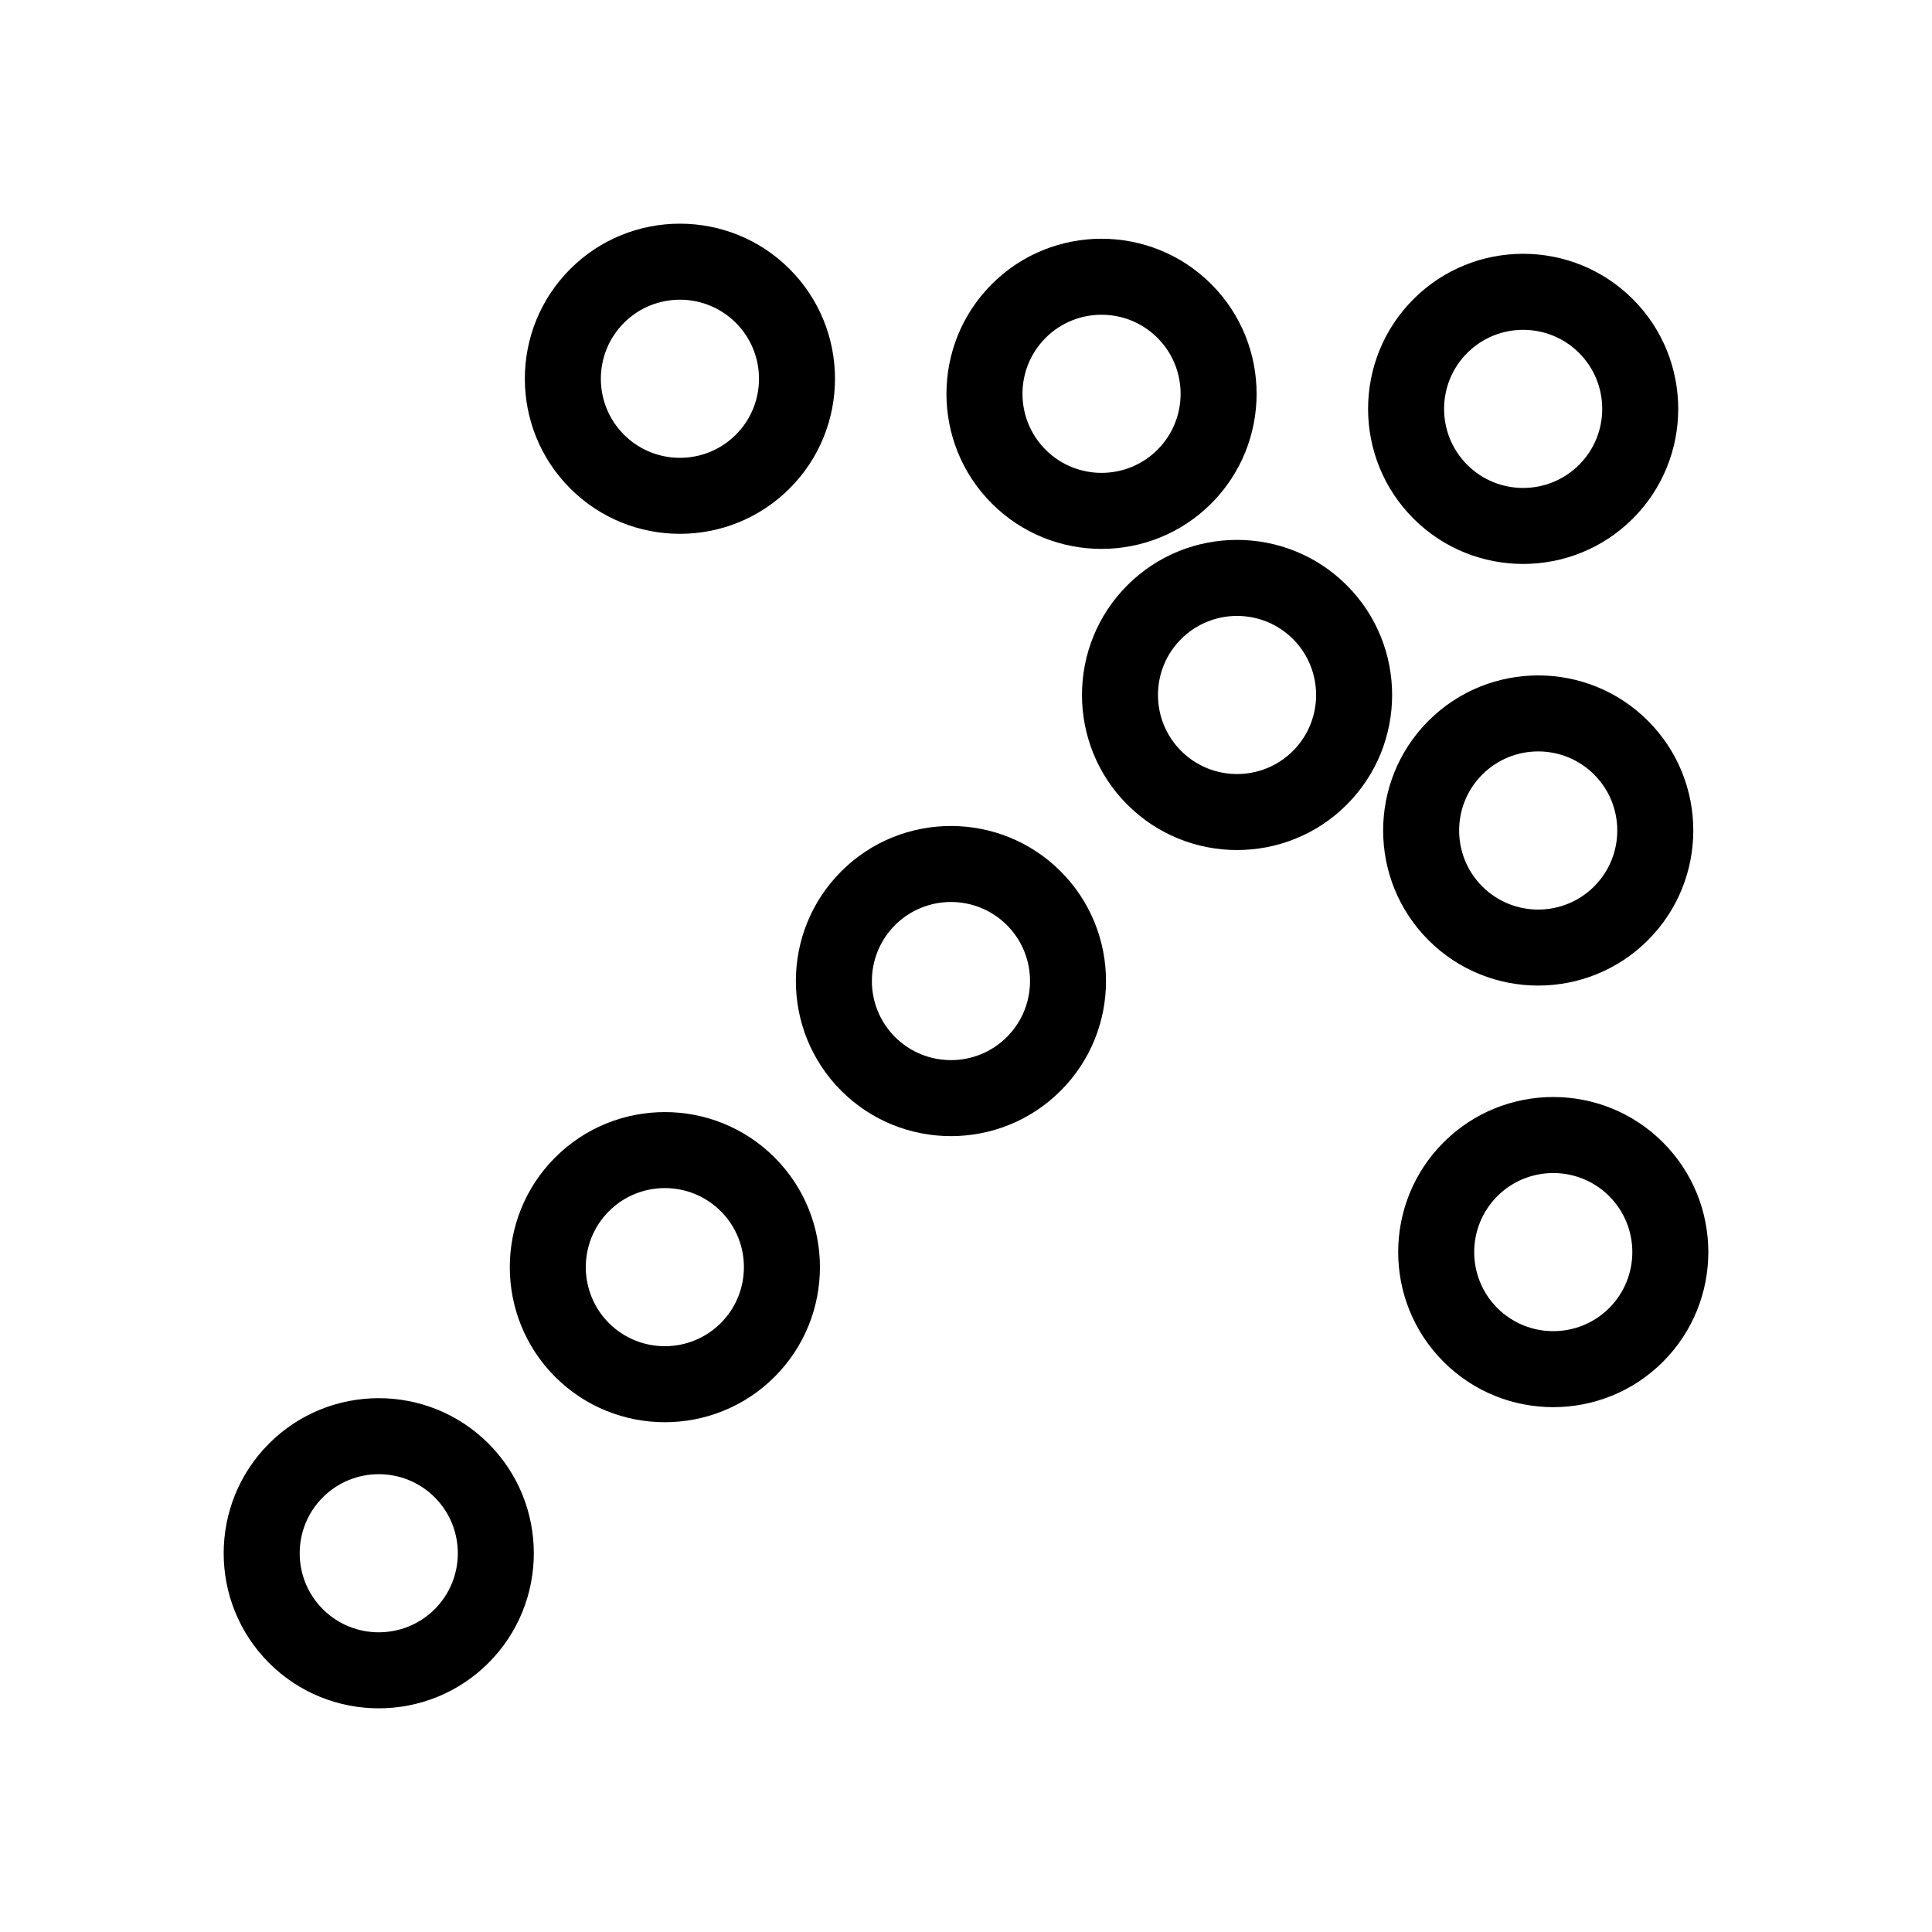
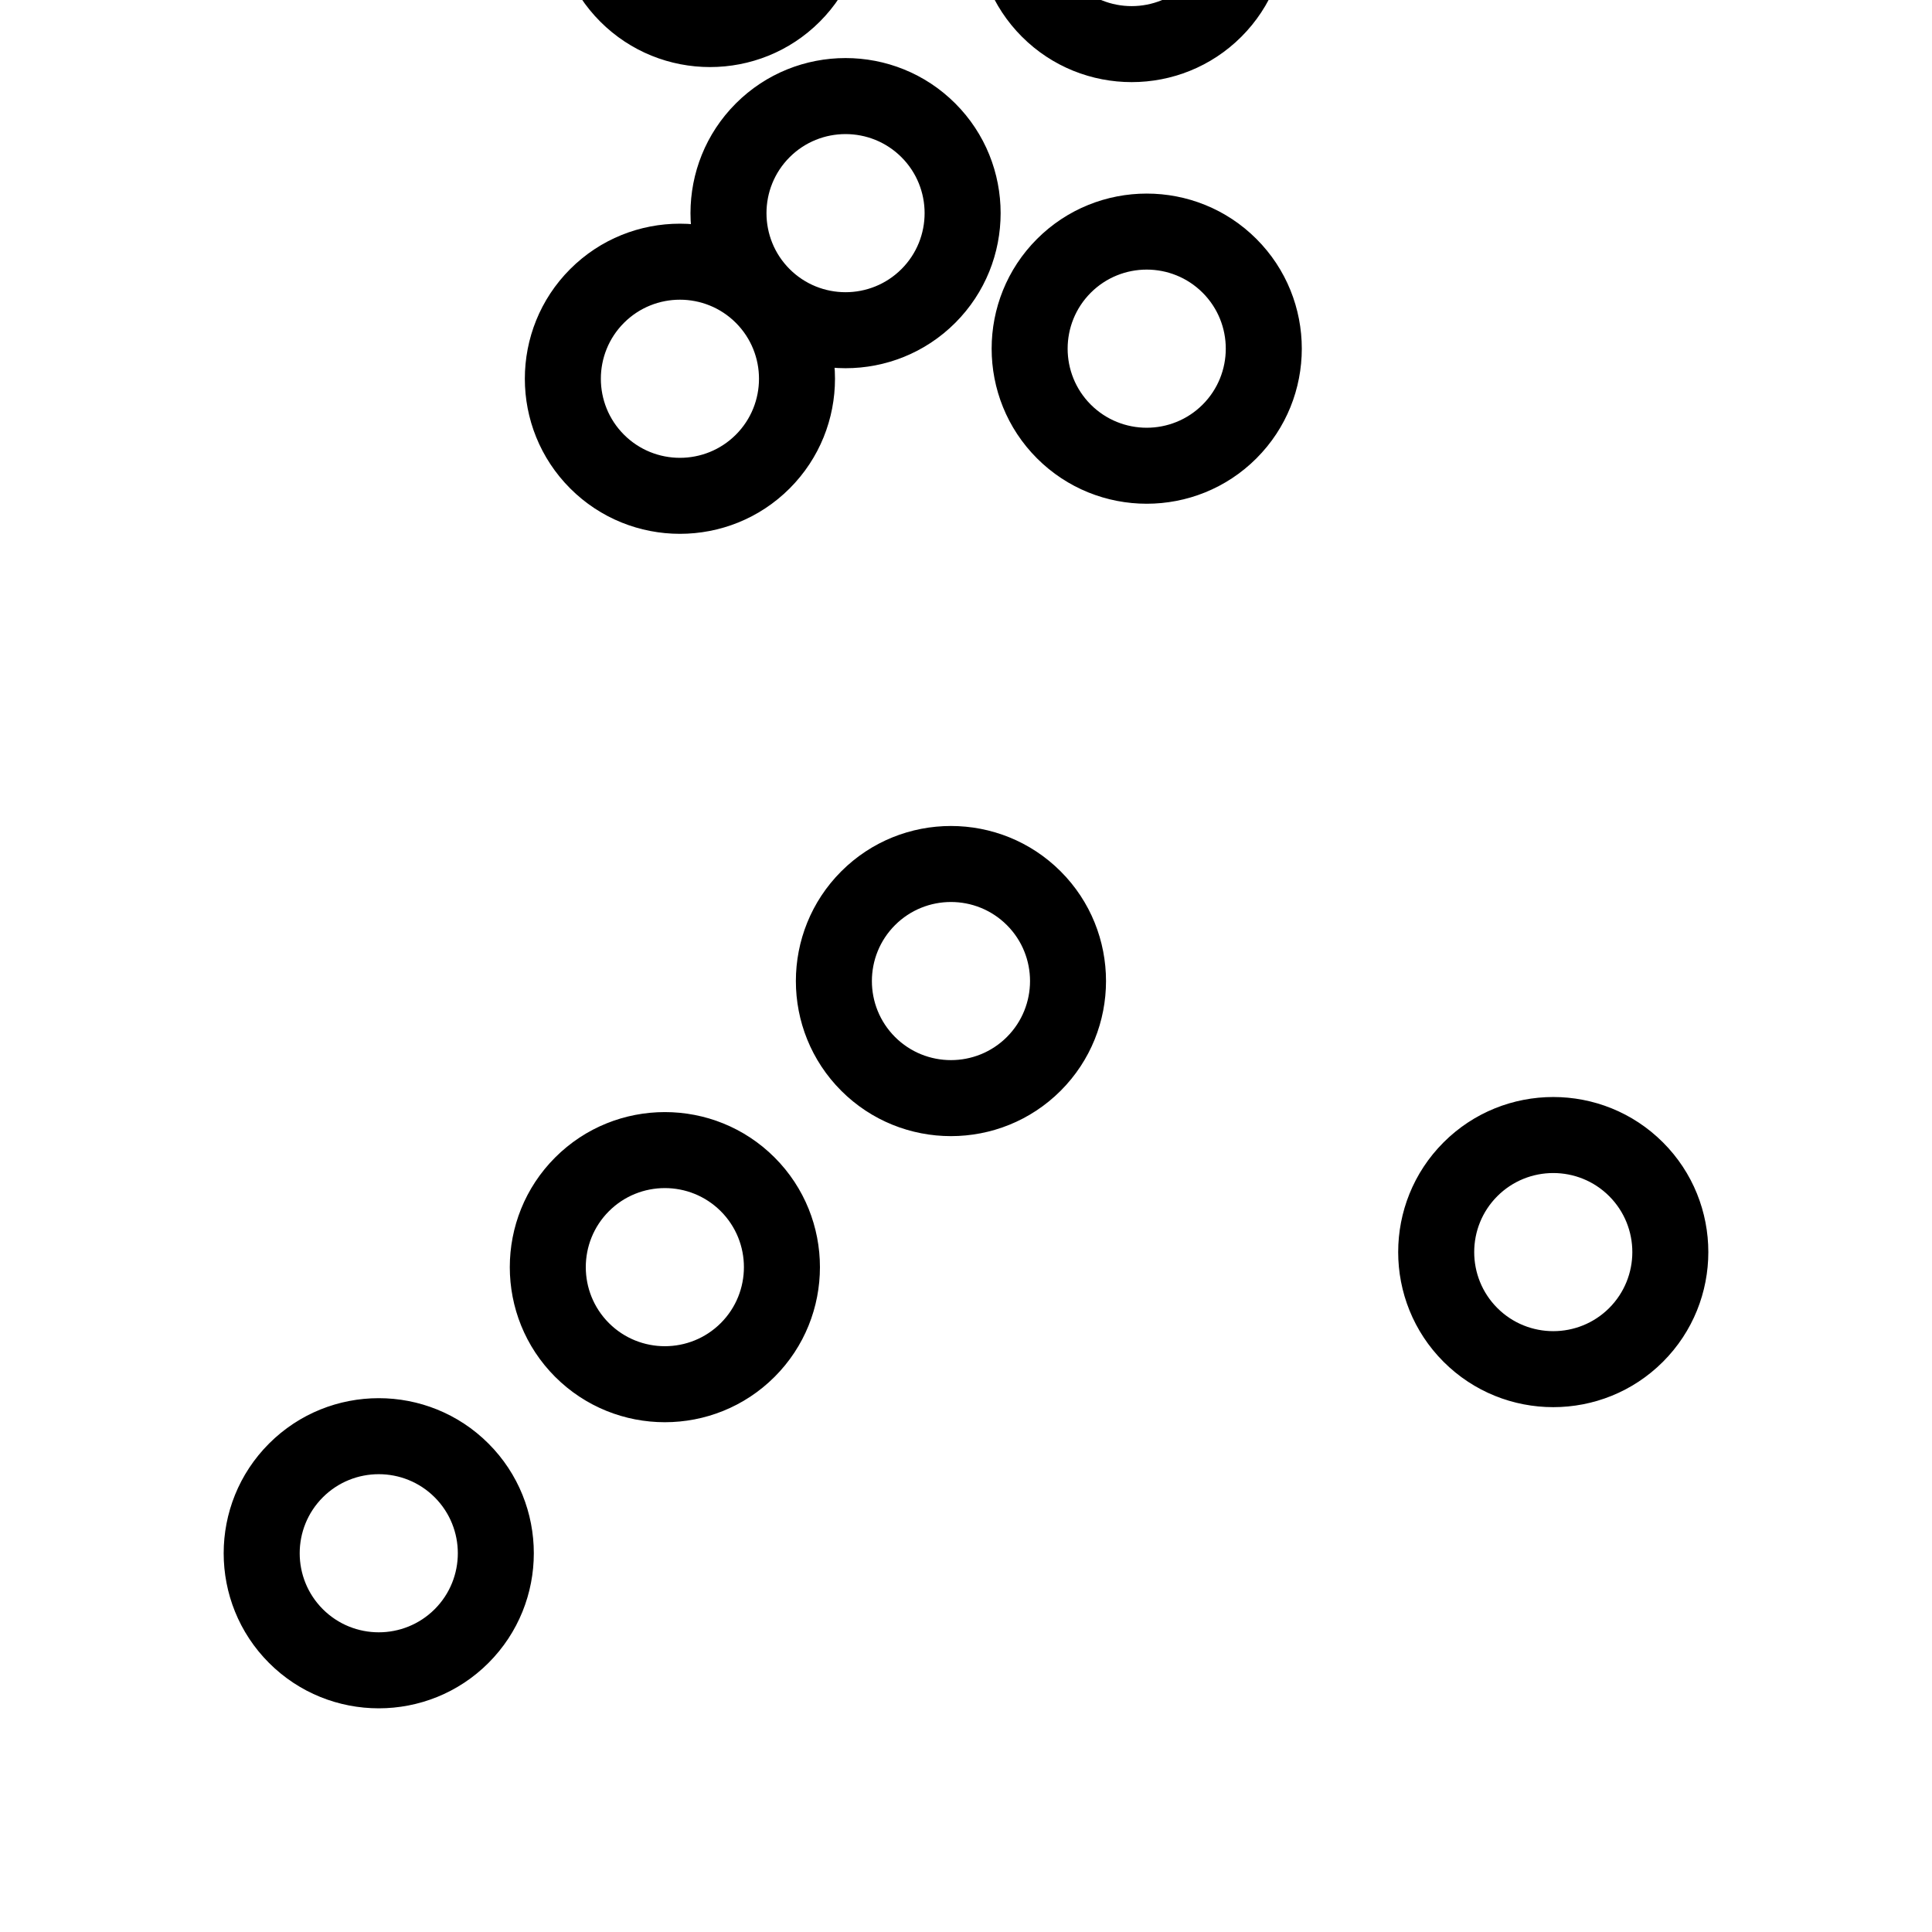
<svg xmlns="http://www.w3.org/2000/svg" fill="#000000" width="800px" height="800px" version="1.1" viewBox="144 144 512 512">
-   <path d="m215.3 584.7c-16.031-16.031-16.031-42.113 0-58.145s42.113-16.031 58.145 0 16.031 42.113 0 58.145-42.113 16.031-58.145 0zm43.898-43.895c-8.172-8.172-21.473-8.172-29.645 0-8.176 8.176-8.172 21.473 0 29.645s21.473 8.172 29.645 0c8.176-8.172 8.172-21.473 0-29.645zm31.926-31.922c-16.031-16.031-16.031-42.113 0-58.145s42.113-16.031 58.145 0 16.031 42.113 0 58.145c-16.031 16.023-42.113 16.031-58.145 0zm43.891-43.898c-8.172-8.172-21.473-8.172-29.645 0-8.176 8.176-8.172 21.473 0 29.645 8.172 8.172 21.473 8.172 29.645 0s8.172-21.473 0-29.645zm31.922-31.922c-16.031-16.031-16.031-42.113 0-58.145s42.113-16.031 58.145 0 16.031 42.113 0 58.145-42.113 16.031-58.145 0zm43.898-43.895c-8.172-8.172-21.473-8.172-29.645 0-8.176 8.176-8.172 21.473 0 29.645s21.473 8.172 29.645 0c8.176-8.18 8.176-21.473 0-29.645zm115.72 115.72c-16.031-16.031-16.031-42.113 0-58.145s42.113-16.031 58.145 0 16.031 42.113 0 58.145-42.113 16.031-58.145 0zm43.898-43.891c-8.172-8.172-21.473-8.172-29.645 0s-8.172 21.473 0 29.645 21.473 8.172 29.645 0c8.172-8.18 8.172-21.473 0-29.645zm-275.34-187.55c-16.031-16.031-16.035-42.113-0.004-58.145s42.117-16.031 58.148 0 16.031 42.113 0 58.145c-16.035 16.031-42.113 16.031-58.145 0zm43.895-43.891c-8.172-8.172-21.473-8.176-29.648 0-8.172 8.172-8.172 21.473 0.004 29.645 8.172 8.172 21.473 8.172 29.645 0 8.176-8.18 8.172-21.473 0-29.645zm103.75 127.69c-16.031-16.031-16.031-42.113 0-58.145s42.113-16.031 58.145 0 16.031 42.113 0 58.145c-16.039 16.039-42.113 16.031-58.145 0zm43.891-43.891c-8.172-8.172-21.473-8.172-29.645 0s-8.172 21.473 0 29.645c8.172 8.172 21.473 8.172 29.645 0 8.176-8.176 8.172-21.473 0-29.645zm35.918 79.809c-16.031-16.031-16.031-42.117 0-58.148s42.117-16.031 58.148 0 16.031 42.113 0 58.145c-16.035 16.035-42.117 16.035-58.148 0.004zm43.895-43.895c-8.172-8.172-21.473-8.176-29.648 0s-8.172 21.473 0 29.648c8.172 8.172 21.473 8.172 29.645 0 8.176-8.18 8.176-21.477 0.004-29.648zm-159.62-71.828c-16.031-16.031-16.031-42.113 0-58.145s42.113-16.031 58.145 0 16.031 42.113 0 58.145-42.113 16.031-58.145 0zm43.898-43.898c-8.172-8.172-21.473-8.172-29.645 0s-8.172 21.473 0 29.645c8.172 8.172 21.473 8.172 29.645 0 8.172-8.172 8.172-21.473 0-29.645zm67.836 47.887c-16.031-16.031-16.031-42.113 0-58.145s42.113-16.031 58.145 0 16.031 42.113 0 58.145-42.113 16.031-58.145 0zm43.895-43.891c-8.172-8.172-21.473-8.172-29.645 0-8.176 8.176-8.172 21.473 0 29.645s21.473 8.172 29.645 0c8.176-8.172 8.172-21.473 0-29.645z" />
+   <path d="m215.3 584.7c-16.031-16.031-16.031-42.113 0-58.145s42.113-16.031 58.145 0 16.031 42.113 0 58.145-42.113 16.031-58.145 0zm43.898-43.895c-8.172-8.172-21.473-8.172-29.645 0-8.176 8.176-8.172 21.473 0 29.645s21.473 8.172 29.645 0c8.176-8.172 8.172-21.473 0-29.645zm31.926-31.922c-16.031-16.031-16.031-42.113 0-58.145s42.113-16.031 58.145 0 16.031 42.113 0 58.145c-16.031 16.023-42.113 16.031-58.145 0zm43.891-43.898c-8.172-8.172-21.473-8.172-29.645 0-8.176 8.176-8.172 21.473 0 29.645 8.172 8.172 21.473 8.172 29.645 0s8.172-21.473 0-29.645zm31.922-31.922c-16.031-16.031-16.031-42.113 0-58.145s42.113-16.031 58.145 0 16.031 42.113 0 58.145-42.113 16.031-58.145 0zm43.898-43.895c-8.172-8.172-21.473-8.172-29.645 0-8.176 8.176-8.172 21.473 0 29.645s21.473 8.172 29.645 0c8.176-8.18 8.176-21.473 0-29.645zm115.72 115.72c-16.031-16.031-16.031-42.113 0-58.145s42.113-16.031 58.145 0 16.031 42.113 0 58.145-42.113 16.031-58.145 0zm43.898-43.891c-8.172-8.172-21.473-8.172-29.645 0s-8.172 21.473 0 29.645 21.473 8.172 29.645 0c8.172-8.18 8.172-21.473 0-29.645zm-275.34-187.55c-16.031-16.031-16.035-42.113-0.004-58.145s42.117-16.031 58.148 0 16.031 42.113 0 58.145c-16.035 16.031-42.113 16.031-58.145 0zm43.895-43.891c-8.172-8.172-21.473-8.176-29.648 0-8.172 8.172-8.172 21.473 0.004 29.645 8.172 8.172 21.473 8.172 29.645 0 8.176-8.18 8.172-21.473 0-29.645zc-16.031-16.031-16.031-42.113 0-58.145s42.113-16.031 58.145 0 16.031 42.113 0 58.145c-16.039 16.039-42.113 16.031-58.145 0zm43.891-43.891c-8.172-8.172-21.473-8.172-29.645 0s-8.172 21.473 0 29.645c8.172 8.172 21.473 8.172 29.645 0 8.176-8.176 8.172-21.473 0-29.645zm35.918 79.809c-16.031-16.031-16.031-42.117 0-58.148s42.117-16.031 58.148 0 16.031 42.113 0 58.145c-16.035 16.035-42.117 16.035-58.148 0.004zm43.895-43.895c-8.172-8.172-21.473-8.176-29.648 0s-8.172 21.473 0 29.648c8.172 8.172 21.473 8.172 29.645 0 8.176-8.18 8.176-21.477 0.004-29.648zm-159.62-71.828c-16.031-16.031-16.031-42.113 0-58.145s42.113-16.031 58.145 0 16.031 42.113 0 58.145-42.113 16.031-58.145 0zm43.898-43.898c-8.172-8.172-21.473-8.172-29.645 0s-8.172 21.473 0 29.645c8.172 8.172 21.473 8.172 29.645 0 8.172-8.172 8.172-21.473 0-29.645zm67.836 47.887c-16.031-16.031-16.031-42.113 0-58.145s42.113-16.031 58.145 0 16.031 42.113 0 58.145-42.113 16.031-58.145 0zm43.895-43.891c-8.172-8.172-21.473-8.172-29.645 0-8.176 8.176-8.172 21.473 0 29.645s21.473 8.172 29.645 0c8.176-8.172 8.172-21.473 0-29.645z" />
</svg>